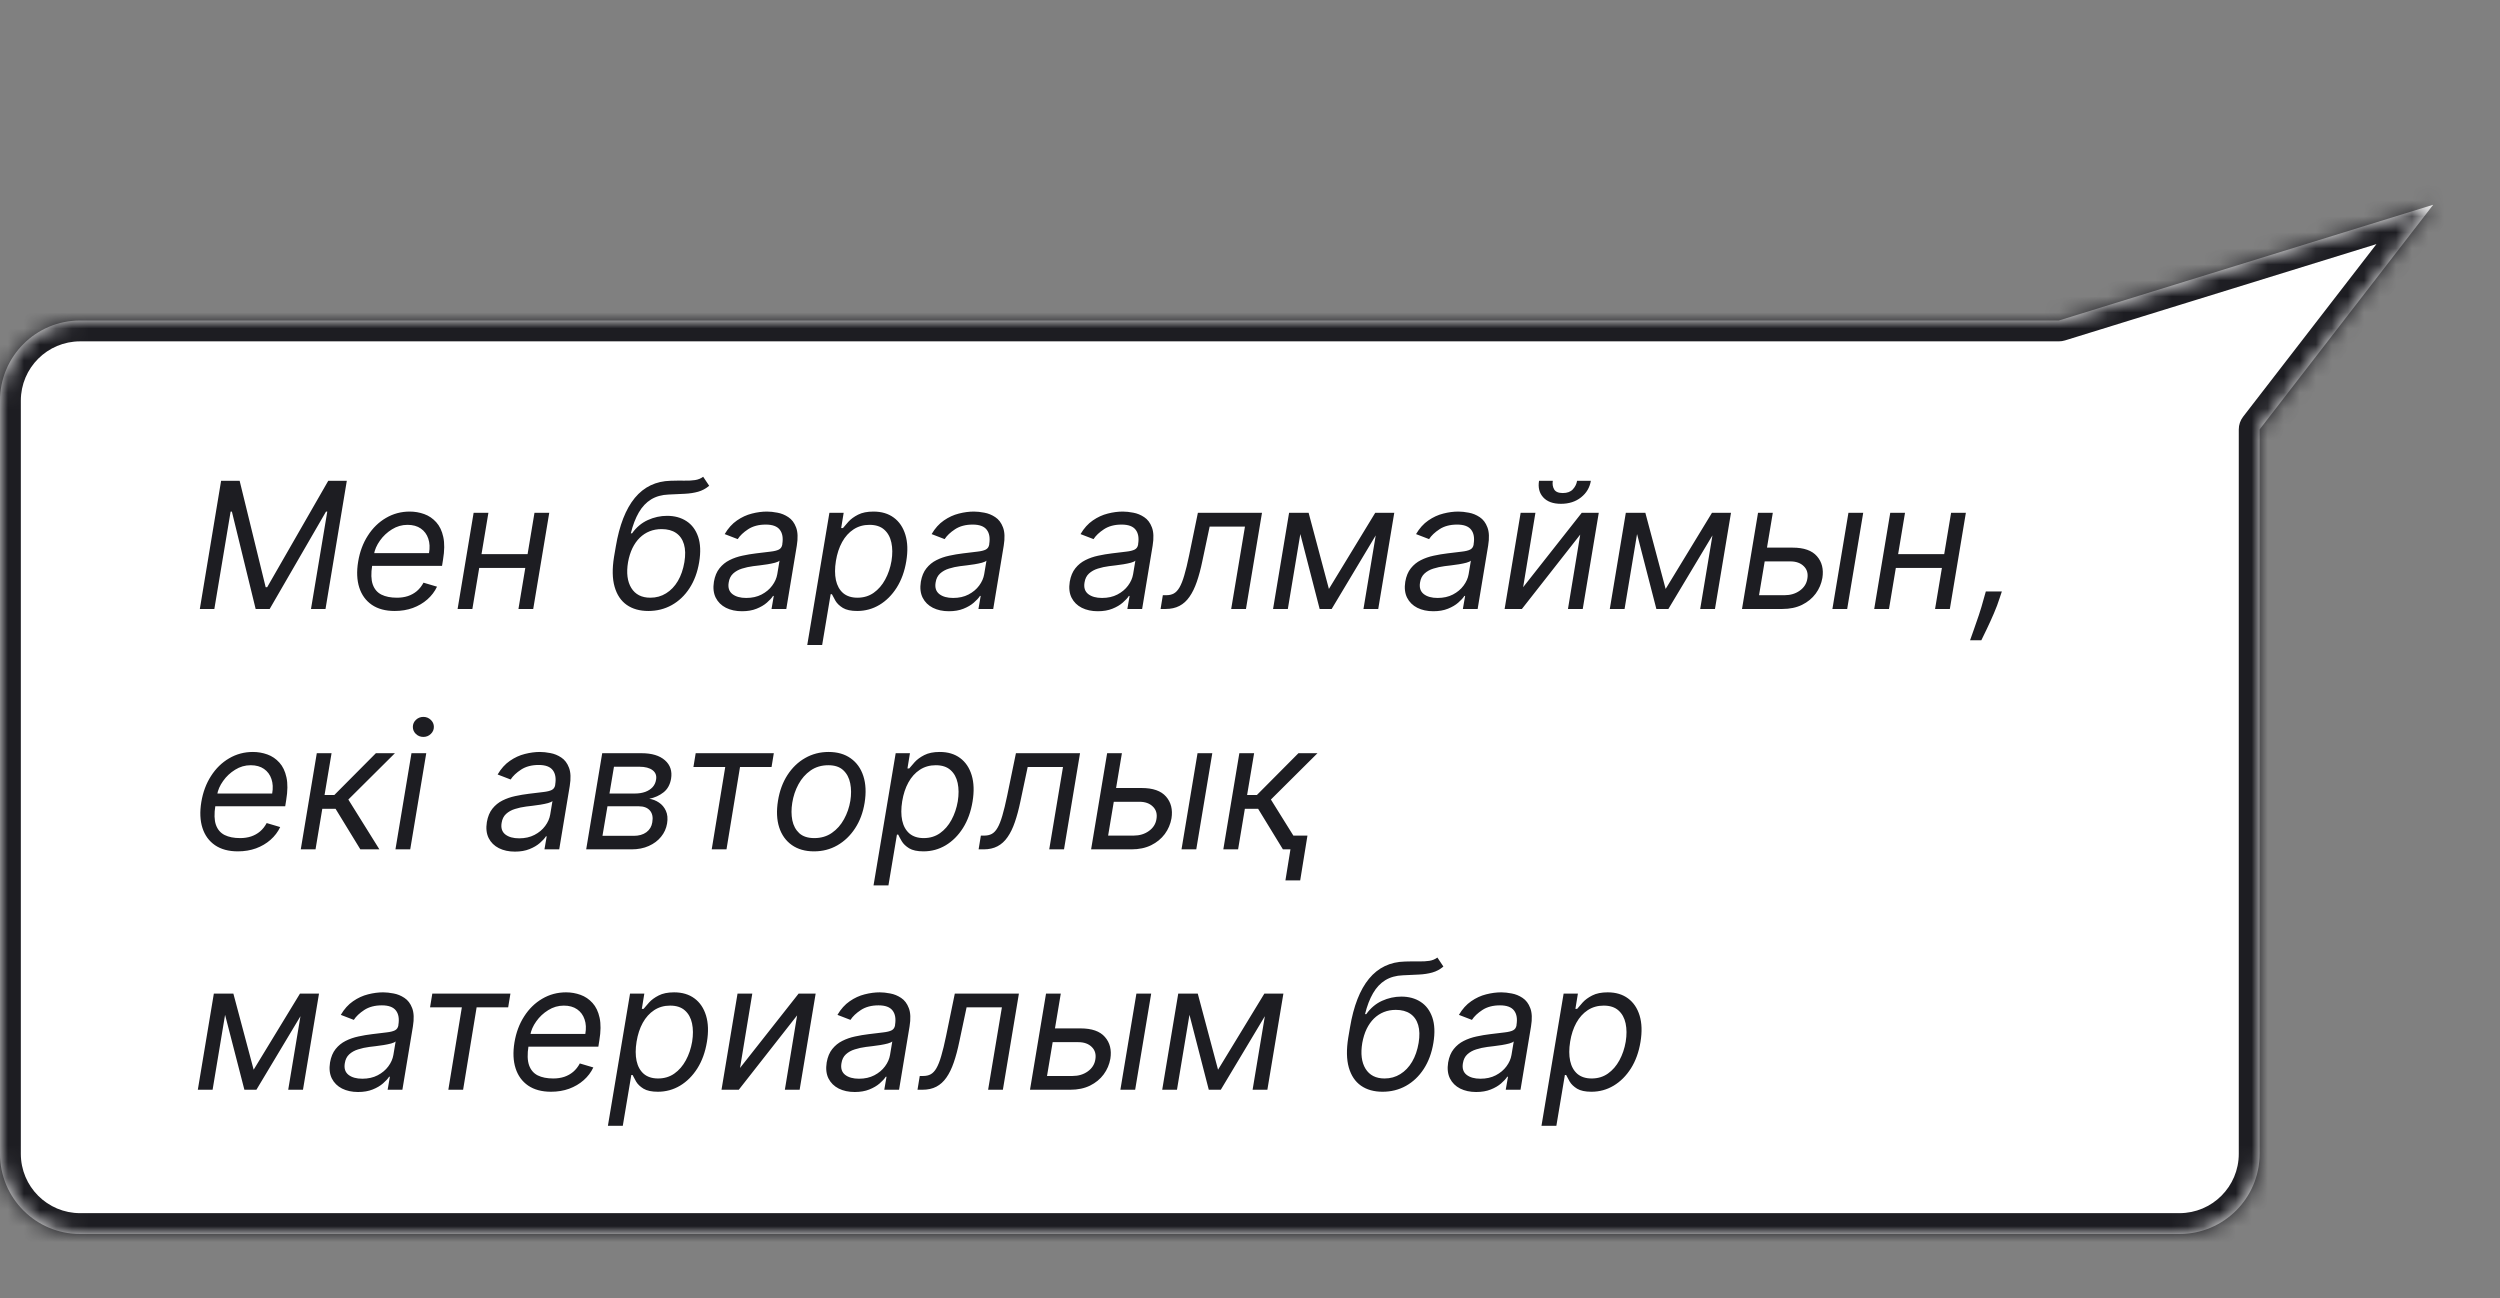
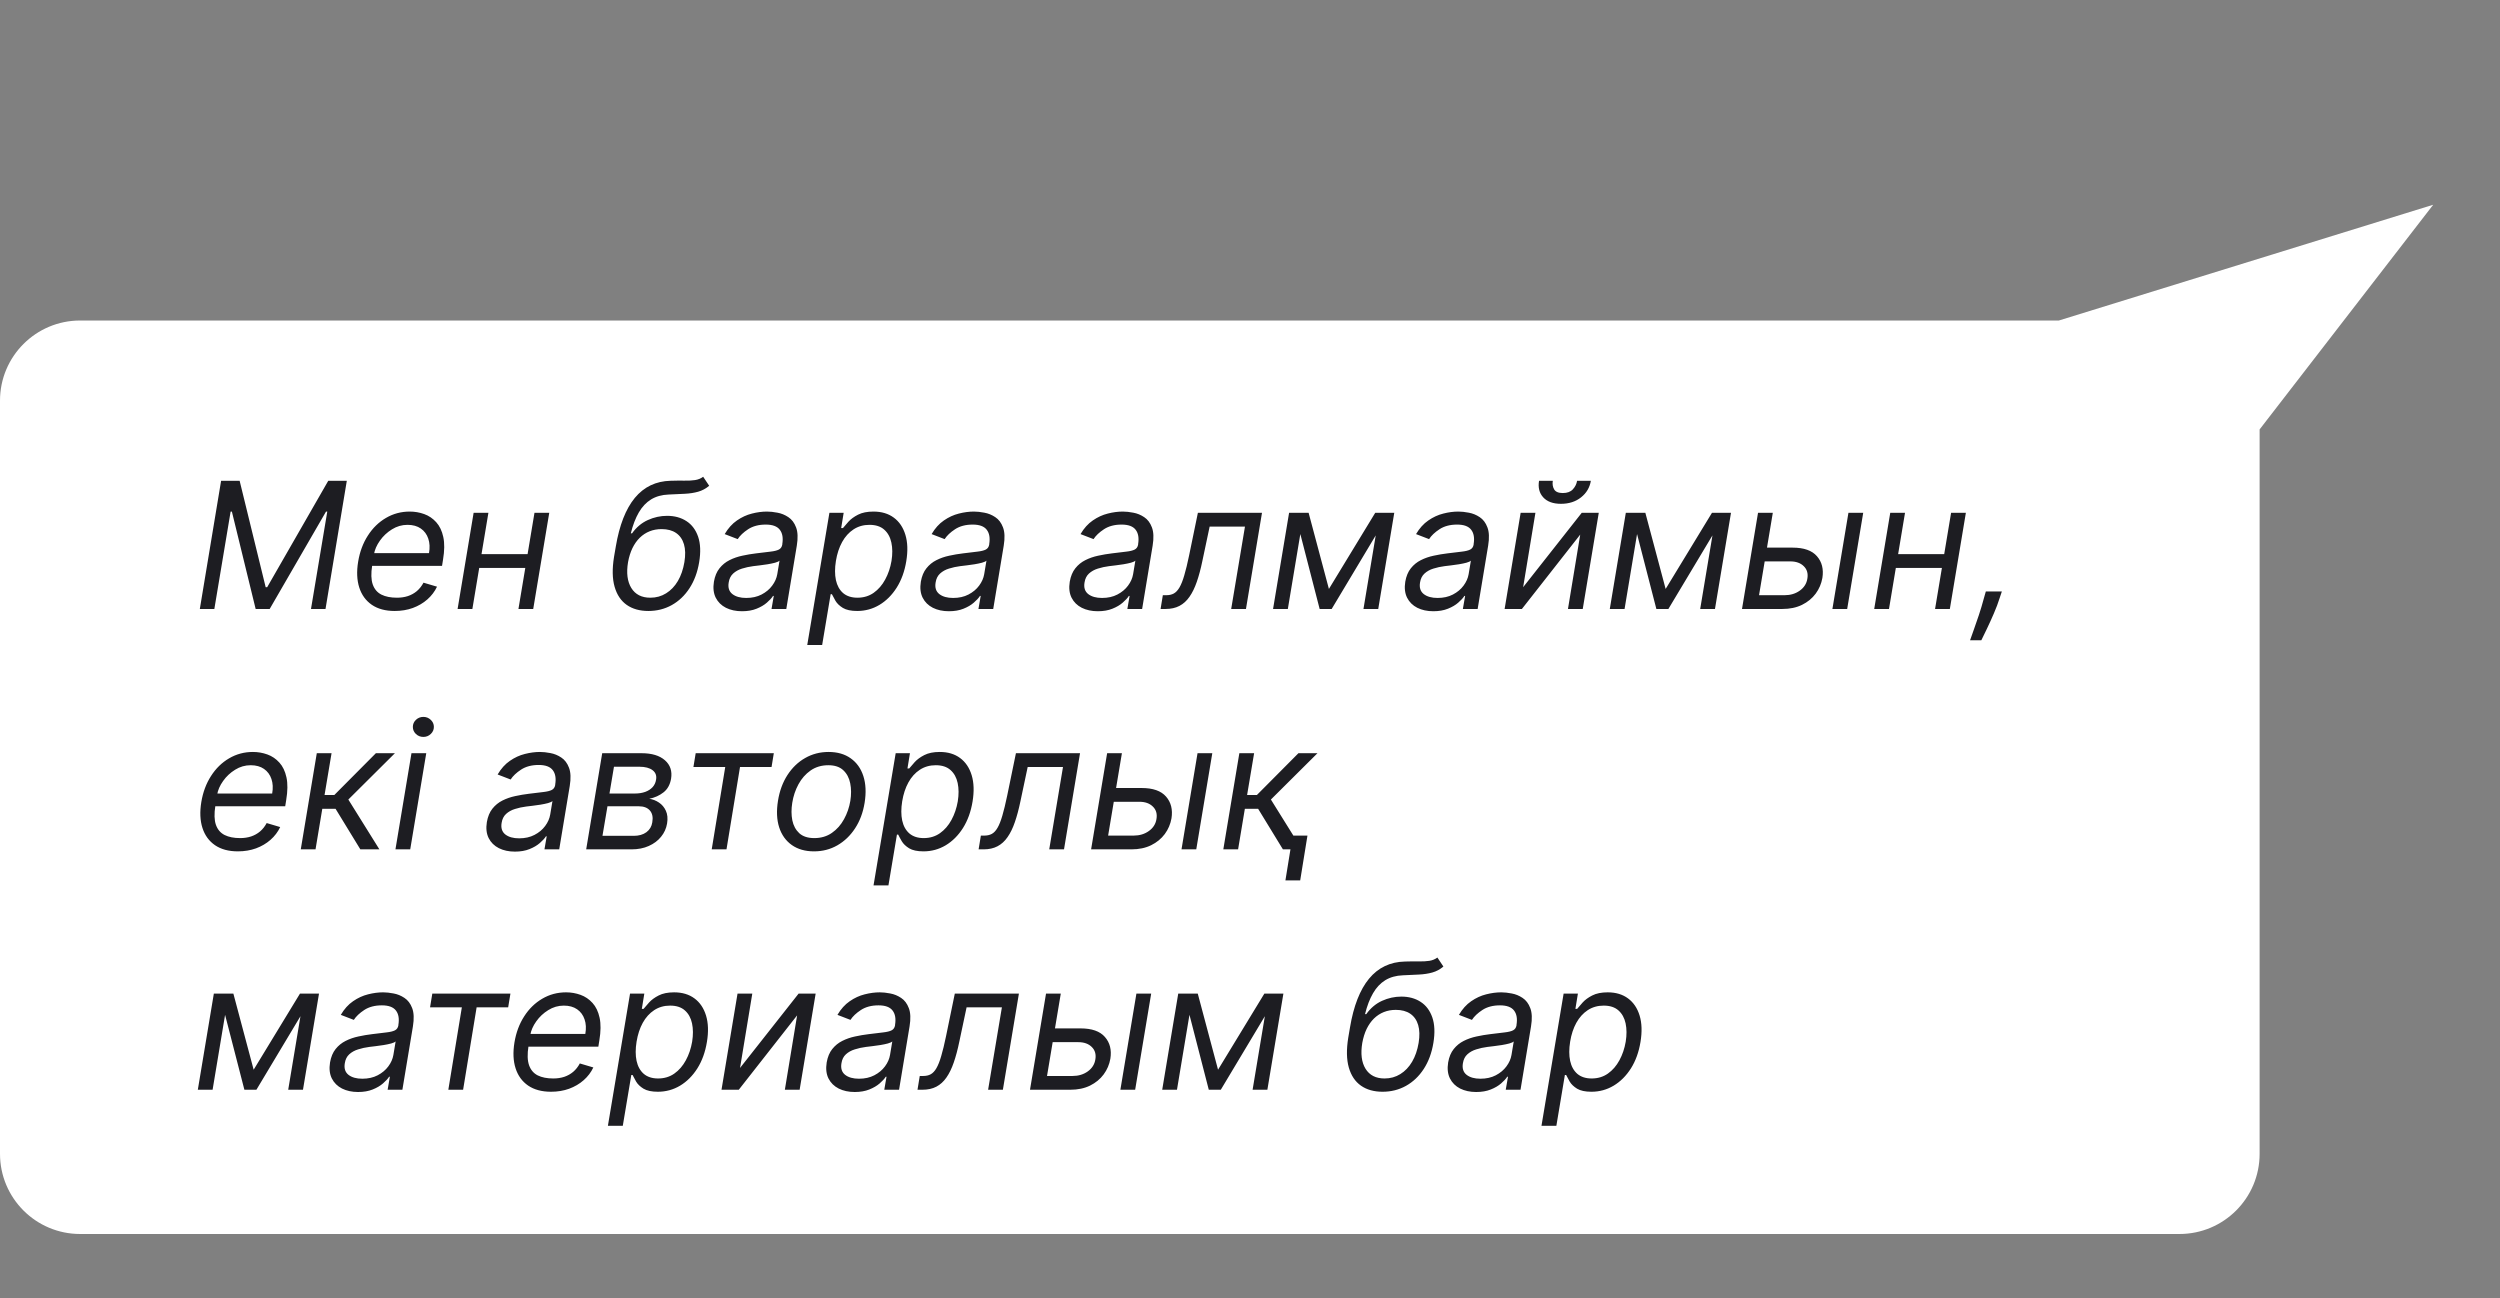
<svg xmlns="http://www.w3.org/2000/svg" width="156" height="81" viewBox="0 0 156 81" fill="none">
  <rect x="0" y="0" width="156" height="81" fill="#808080" stroke="none" />
  <mask id="path-1-inside-1_1895_9410" fill="white">
-     <path d="M141 26.796V71.999C141 74.761 138.761 77.001 136 77.001H5C2.239 77.001 0 74.761 0 71.999V25C0 22.239 2.239 20 5 20H128.473L151.832 12.776L141 26.796Z" />
-   </mask>
+     </mask>
  <path d="M141 26.796V71.999C141 74.761 138.761 77.001 136 77.001H5C2.239 77.001 0 74.761 0 71.999V25C0 22.239 2.239 20 5 20H128.473L151.832 12.776L141 26.796Z" fill="white" />
  <path d="M141 26.796L139.971 26.002C139.795 26.229 139.7 26.509 139.7 26.796H141ZM136 77.001L136 78.3H136L136 77.001ZM5 77.001L5 78.3H5V77.001ZM5 20L5 18.701H5L5 20ZM128.473 20V21.3C128.603 21.3 128.732 21.281 128.857 21.242L128.473 20ZM151.832 12.776L152.861 13.571C153.207 13.122 153.223 12.501 152.9 12.035C152.577 11.569 151.989 11.366 151.448 11.534L151.832 12.776ZM141 26.796H139.7V71.999H141H142.3V26.796H141ZM141 71.999H139.7C139.7 74.043 138.043 75.701 136 75.701L136 77.001L136 78.3C139.48 78.3 142.3 75.479 142.3 71.999H141ZM136 77.001V75.701H5V77.001V78.3H136V77.001ZM5 77.001L5 75.701C2.957 75.701 1.3 74.043 1.3 71.999H0H-1.3C-1.3 75.479 1.52 78.3 5 78.3L5 77.001ZM0 71.999H1.3V25H0H-1.3V71.999H0ZM0 25H1.3C1.3 22.957 2.957 21.3 5 21.3L5 20L5 18.701C1.521 18.701 -1.3 21.521 -1.3 25H0ZM5 20V21.3H128.473V20V18.701H5V20ZM128.473 20L128.857 21.242L152.216 14.018L151.832 12.776L151.448 11.534L128.089 18.759L128.473 20ZM151.832 12.776L150.803 11.981L139.971 26.002L141 26.796L142.029 27.591L152.861 13.571L151.832 12.776Z" fill="#1D1D22" mask="url(#path-1-inside-1_1895_9410)" />
  <path d="M13.797 30H14.953L16.578 36.641H16.672L20.484 30H21.641L20.312 38H19.406L20.422 31.922H20.344L16.828 38H15.953L14.469 31.922H14.391L13.375 38H12.469L13.797 30ZM24.63 38.125C24.054 38.125 23.579 37.997 23.204 37.742C22.829 37.484 22.567 37.125 22.419 36.664C22.27 36.2 22.247 35.661 22.349 35.047C22.45 34.432 22.652 33.891 22.954 33.422C23.256 32.95 23.633 32.583 24.083 32.32C24.534 32.055 25.028 31.922 25.567 31.922C25.88 31.922 26.181 31.974 26.47 32.078C26.759 32.182 27.009 32.352 27.22 32.586C27.431 32.818 27.578 33.125 27.661 33.508C27.744 33.891 27.739 34.362 27.645 34.922L27.583 35.312H22.958L23.083 34.516H26.77C26.83 34.177 26.815 33.875 26.724 33.609C26.635 33.344 26.48 33.134 26.259 32.98C26.04 32.827 25.763 32.75 25.427 32.75C25.08 32.75 24.758 32.844 24.458 33.031C24.159 33.216 23.909 33.45 23.708 33.734C23.508 34.016 23.383 34.302 23.333 34.594L23.224 35.281C23.145 35.779 23.157 36.175 23.259 36.469C23.363 36.763 23.544 36.975 23.802 37.105C24.06 37.233 24.383 37.297 24.77 37.297C25.018 37.297 25.246 37.263 25.454 37.195C25.662 37.125 25.849 37.021 26.013 36.883C26.177 36.742 26.315 36.568 26.427 36.359L27.27 36.609C27.127 36.911 26.925 37.177 26.665 37.406C26.407 37.633 26.105 37.81 25.759 37.938C25.415 38.062 25.039 38.125 24.63 38.125ZM33.132 34.578L32.991 35.438H29.679L29.819 34.578H33.132ZM30.476 32L29.476 38H28.554L29.554 32H30.476ZM34.273 32L33.273 38H32.351L33.351 32H34.273ZM43.878 29.75L44.253 30.312C44.045 30.49 43.814 30.613 43.562 30.684C43.312 30.754 43.034 30.797 42.73 30.812C42.427 30.828 42.092 30.844 41.722 30.859C41.3 30.875 40.935 30.977 40.628 31.164C40.323 31.352 40.068 31.622 39.862 31.977C39.657 32.331 39.49 32.766 39.362 33.281H39.44C39.706 32.906 40.033 32.63 40.421 32.453C40.809 32.276 41.211 32.188 41.628 32.188C42.094 32.188 42.495 32.297 42.831 32.516C43.17 32.734 43.413 33.059 43.562 33.488C43.71 33.918 43.732 34.448 43.628 35.078C43.524 35.706 43.323 36.247 43.026 36.703C42.73 37.159 42.36 37.51 41.917 37.758C41.477 38.003 40.99 38.125 40.456 38.125C39.92 38.125 39.47 37.999 39.108 37.746C38.746 37.491 38.494 37.113 38.351 36.613C38.207 36.111 38.196 35.49 38.315 34.75L38.425 34.109C38.649 32.773 39.045 31.76 39.612 31.07C40.183 30.38 40.927 30.023 41.847 30C42.17 29.99 42.456 29.987 42.706 29.992C42.959 29.997 43.18 29.986 43.37 29.957C43.563 29.928 43.732 29.859 43.878 29.75ZM40.581 37.297C40.946 37.297 41.274 37.206 41.565 37.023C41.86 36.841 42.105 36.585 42.3 36.254C42.495 35.921 42.63 35.529 42.706 35.078C42.779 34.641 42.77 34.268 42.679 33.961C42.588 33.654 42.423 33.419 42.187 33.258C41.95 33.096 41.649 33.016 41.284 33.016C41.016 33.016 40.767 33.061 40.538 33.152C40.309 33.243 40.103 33.378 39.921 33.555C39.741 33.732 39.589 33.948 39.464 34.203C39.342 34.458 39.25 34.75 39.19 35.078C39.078 35.75 39.146 36.288 39.394 36.691C39.644 37.095 40.039 37.297 40.581 37.297ZM46.299 38.141C45.919 38.141 45.585 38.069 45.299 37.926C45.012 37.78 44.8 37.57 44.662 37.297C44.524 37.021 44.486 36.688 44.549 36.297C44.609 35.953 44.725 35.675 44.897 35.461C45.068 35.245 45.277 35.075 45.522 34.953C45.769 34.828 46.035 34.736 46.318 34.676C46.605 34.613 46.89 34.565 47.174 34.531C47.544 34.484 47.844 34.448 48.076 34.422C48.308 34.396 48.482 34.353 48.6 34.293C48.717 34.233 48.788 34.13 48.815 33.984V33.953C48.877 33.57 48.826 33.272 48.662 33.059C48.498 32.842 48.205 32.734 47.783 32.734C47.346 32.734 46.98 32.831 46.685 33.023C46.391 33.216 46.174 33.422 46.033 33.641L45.221 33.328C45.434 32.964 45.69 32.68 45.986 32.477C46.283 32.271 46.594 32.128 46.92 32.047C47.245 31.963 47.559 31.922 47.861 31.922C48.054 31.922 48.272 31.945 48.514 31.992C48.756 32.036 48.982 32.129 49.193 32.27C49.407 32.41 49.567 32.622 49.674 32.906C49.783 33.19 49.799 33.57 49.721 34.047L49.065 38H48.143L48.283 37.188H48.236C48.153 37.318 48.025 37.457 47.853 37.605C47.684 37.754 47.469 37.88 47.209 37.984C46.951 38.089 46.648 38.141 46.299 38.141ZM46.565 37.312C46.929 37.312 47.248 37.241 47.522 37.098C47.797 36.954 48.019 36.77 48.185 36.543C48.355 36.316 48.46 36.078 48.502 35.828L48.643 34.984C48.596 35.031 48.503 35.074 48.365 35.113C48.227 35.15 48.071 35.182 47.897 35.211C47.725 35.237 47.557 35.26 47.393 35.281C47.231 35.3 47.101 35.315 47.002 35.328C46.757 35.359 46.524 35.41 46.303 35.48C46.084 35.548 45.899 35.651 45.748 35.789C45.6 35.925 45.507 36.109 45.471 36.344C45.416 36.664 45.493 36.906 45.701 37.07C45.91 37.232 46.197 37.312 46.565 37.312ZM50.372 40.25L51.755 32H52.645L52.489 32.953H52.599C52.682 32.849 52.797 32.716 52.942 32.555C53.091 32.391 53.29 32.245 53.54 32.117C53.793 31.987 54.114 31.922 54.505 31.922C55.01 31.922 55.433 32.048 55.774 32.301C56.116 32.553 56.356 32.911 56.497 33.375C56.638 33.839 56.656 34.385 56.552 35.016C56.448 35.651 56.248 36.202 55.954 36.668C55.66 37.132 55.3 37.491 54.876 37.746C54.452 37.999 53.989 38.125 53.489 38.125C53.104 38.125 52.806 38.061 52.595 37.934C52.384 37.803 52.23 37.656 52.134 37.492C52.037 37.325 51.963 37.188 51.911 37.078H51.833L51.302 40.25H50.372ZM52.161 35C52.088 35.453 52.088 35.853 52.161 36.199C52.237 36.543 52.386 36.812 52.61 37.008C52.837 37.2 53.135 37.297 53.505 37.297C53.89 37.297 54.227 37.195 54.517 36.992C54.808 36.786 55.048 36.51 55.235 36.164C55.425 35.815 55.557 35.427 55.63 35C55.698 34.578 55.695 34.198 55.622 33.859C55.549 33.518 55.401 33.249 55.177 33.051C54.953 32.85 54.645 32.75 54.255 32.75C53.88 32.75 53.548 32.845 53.259 33.035C52.972 33.223 52.735 33.486 52.548 33.824C52.363 34.16 52.234 34.552 52.161 35ZM59.211 38.141C58.831 38.141 58.497 38.069 58.211 37.926C57.925 37.78 57.712 37.57 57.574 37.297C57.436 37.021 57.398 36.688 57.461 36.297C57.521 35.953 57.637 35.675 57.809 35.461C57.98 35.245 58.189 35.075 58.434 34.953C58.681 34.828 58.947 34.736 59.23 34.676C59.517 34.613 59.802 34.565 60.086 34.531C60.456 34.484 60.757 34.448 60.988 34.422C61.22 34.396 61.395 34.353 61.512 34.293C61.629 34.233 61.7 34.13 61.727 33.984V33.953C61.789 33.57 61.738 33.272 61.574 33.059C61.41 32.842 61.117 32.734 60.695 32.734C60.258 32.734 59.892 32.831 59.598 33.023C59.303 33.216 59.086 33.422 58.945 33.641L58.133 33.328C58.346 32.964 58.602 32.68 58.898 32.477C59.195 32.271 59.507 32.128 59.832 32.047C60.158 31.963 60.471 31.922 60.773 31.922C60.966 31.922 61.184 31.945 61.426 31.992C61.668 32.036 61.895 32.129 62.105 32.27C62.319 32.41 62.479 32.622 62.586 32.906C62.695 33.19 62.711 33.57 62.633 34.047L61.977 38H61.055L61.195 37.188H61.148C61.065 37.318 60.938 37.457 60.766 37.605C60.596 37.754 60.382 37.88 60.121 37.984C59.863 38.089 59.56 38.141 59.211 38.141ZM59.477 37.312C59.841 37.312 60.16 37.241 60.434 37.098C60.71 36.954 60.931 36.77 61.098 36.543C61.267 36.316 61.372 36.078 61.414 35.828L61.555 34.984C61.508 35.031 61.415 35.074 61.277 35.113C61.139 35.15 60.983 35.182 60.809 35.211C60.637 35.237 60.469 35.26 60.305 35.281C60.143 35.3 60.013 35.315 59.914 35.328C59.669 35.359 59.436 35.41 59.215 35.48C58.996 35.548 58.811 35.651 58.66 35.789C58.512 35.925 58.419 36.109 58.383 36.344C58.328 36.664 58.405 36.906 58.613 37.07C58.822 37.232 59.109 37.312 59.477 37.312ZM68.503 38.141C68.123 38.141 67.789 38.069 67.503 37.926C67.216 37.78 67.004 37.57 66.866 37.297C66.728 37.021 66.69 36.688 66.753 36.297C66.813 35.953 66.929 35.675 67.101 35.461C67.272 35.245 67.481 35.075 67.726 34.953C67.973 34.828 68.239 34.736 68.522 34.676C68.809 34.613 69.094 34.565 69.378 34.531C69.748 34.484 70.049 34.448 70.28 34.422C70.512 34.396 70.686 34.353 70.804 34.293C70.921 34.233 70.993 34.13 71.019 33.984V33.953C71.081 33.57 71.03 33.272 70.866 33.059C70.702 32.842 70.409 32.734 69.987 32.734C69.55 32.734 69.184 32.831 68.89 33.023C68.595 33.216 68.378 33.422 68.237 33.641L67.425 33.328C67.638 32.964 67.894 32.68 68.19 32.477C68.487 32.271 68.799 32.128 69.124 32.047C69.45 31.963 69.763 31.922 70.065 31.922C70.258 31.922 70.476 31.945 70.718 31.992C70.96 32.036 71.186 32.129 71.397 32.27C71.611 32.41 71.771 32.622 71.878 32.906C71.987 33.19 72.003 33.57 71.925 34.047L71.269 38H70.347L70.487 37.188H70.44C70.357 37.318 70.23 37.457 70.058 37.605C69.888 37.754 69.674 37.88 69.413 37.984C69.155 38.089 68.852 38.141 68.503 38.141ZM68.769 37.312C69.133 37.312 69.452 37.241 69.726 37.098C70.002 36.954 70.223 36.77 70.39 36.543C70.559 36.316 70.664 36.078 70.706 35.828L70.847 34.984C70.8 35.031 70.707 35.074 70.569 35.113C70.431 35.15 70.275 35.182 70.101 35.211C69.929 35.237 69.761 35.26 69.597 35.281C69.435 35.3 69.305 35.315 69.206 35.328C68.961 35.359 68.728 35.41 68.507 35.48C68.288 35.548 68.103 35.651 67.952 35.789C67.804 35.925 67.711 36.109 67.675 36.344C67.62 36.664 67.697 36.906 67.905 37.07C68.114 37.232 68.401 37.312 68.769 37.312ZM72.42 38L72.561 37.141H72.779C72.959 37.141 73.114 37.105 73.244 37.035C73.377 36.962 73.495 36.836 73.6 36.656C73.706 36.474 73.807 36.221 73.9 35.898C73.997 35.573 74.097 35.159 74.201 34.656L74.748 32H78.748L77.748 38H76.826L77.686 32.859H75.482L75.029 35C74.928 35.492 74.812 35.926 74.682 36.301C74.554 36.673 74.402 36.986 74.225 37.238C74.05 37.491 73.841 37.681 73.596 37.809C73.353 37.936 73.066 38 72.732 38H72.42ZM82.924 36.75L85.814 32H86.689L83.096 38H82.346L80.799 32H81.658L82.924 36.75ZM81.361 32L80.361 38H79.439L80.439 32H81.361ZM85.08 38L86.08 32H87.002L86.002 38H85.08ZM89.439 38.141C89.059 38.141 88.726 38.069 88.439 37.926C88.153 37.78 87.941 37.57 87.803 37.297C87.665 37.021 87.627 36.688 87.689 36.297C87.749 35.953 87.865 35.675 88.037 35.461C88.209 35.245 88.417 35.075 88.662 34.953C88.909 34.828 89.175 34.736 89.459 34.676C89.745 34.613 90.031 34.565 90.314 34.531C90.684 34.484 90.985 34.448 91.217 34.422C91.449 34.396 91.623 34.353 91.74 34.293C91.857 34.233 91.929 34.13 91.955 33.984V33.953C92.018 33.57 91.967 33.272 91.803 33.059C91.639 32.842 91.346 32.734 90.924 32.734C90.486 32.734 90.12 32.831 89.826 33.023C89.532 33.216 89.314 33.422 89.174 33.641L88.361 33.328C88.575 32.964 88.83 32.68 89.127 32.477C89.424 32.271 89.735 32.128 90.061 32.047C90.386 31.963 90.7 31.922 91.002 31.922C91.195 31.922 91.412 31.945 91.654 31.992C91.897 32.036 92.123 32.129 92.334 32.27C92.547 32.41 92.708 32.622 92.814 32.906C92.924 33.19 92.939 33.57 92.861 34.047L92.205 38H91.283L91.424 37.188H91.377C91.294 37.318 91.166 37.457 90.994 37.605C90.825 37.754 90.61 37.88 90.35 37.984C90.092 38.089 89.788 38.141 89.439 38.141ZM89.705 37.312C90.07 37.312 90.389 37.241 90.662 37.098C90.938 36.954 91.159 36.77 91.326 36.543C91.495 36.316 91.601 36.078 91.643 35.828L91.783 34.984C91.736 35.031 91.644 35.074 91.506 35.113C91.368 35.15 91.212 35.182 91.037 35.211C90.865 35.237 90.697 35.26 90.533 35.281C90.372 35.3 90.242 35.315 90.143 35.328C89.898 35.359 89.665 35.41 89.443 35.48C89.225 35.548 89.04 35.651 88.889 35.789C88.74 35.925 88.648 36.109 88.611 36.344C88.557 36.664 88.633 36.906 88.842 37.07C89.05 37.232 89.338 37.312 89.705 37.312ZM95.044 36.641L98.7 32H99.763L98.763 38H97.841L98.606 33.359L94.966 38H93.888L94.888 32H95.81L95.044 36.641ZM98.411 30H99.27C99.2 30.422 98.996 30.767 98.657 31.035C98.321 31.303 97.903 31.438 97.403 31.438C96.911 31.438 96.543 31.303 96.298 31.035C96.053 30.767 95.966 30.422 96.036 30H96.895C96.862 30.203 96.889 30.381 96.978 30.535C97.066 30.689 97.247 30.766 97.52 30.766C97.794 30.766 98.002 30.689 98.145 30.535C98.289 30.381 98.377 30.203 98.411 30ZM103.936 36.75L106.826 32H107.701L104.107 38H103.357L101.811 32H102.67L103.936 36.75ZM102.373 32L101.373 38H100.451L101.451 32H102.373ZM106.092 38L107.092 32H108.014L107.014 38H106.092ZM110.139 34.172H111.857C112.561 34.172 113.067 34.35 113.377 34.707C113.689 35.064 113.803 35.516 113.717 36.062C113.654 36.422 113.515 36.749 113.299 37.043C113.083 37.335 112.799 37.568 112.447 37.742C112.096 37.914 111.686 38 111.217 38H108.701L109.701 32H110.623L109.764 37.141H111.357C111.725 37.141 112.041 37.046 112.307 36.855C112.575 36.663 112.732 36.414 112.779 36.109C112.834 35.789 112.76 35.53 112.557 35.332C112.356 35.132 112.076 35.031 111.717 35.031H109.998L110.139 34.172ZM114.342 38L115.342 32H116.264L115.264 38H114.342ZM121.529 34.578L121.389 35.438H118.076L118.217 34.578H121.529ZM118.873 32L117.873 38H116.951L117.951 32H118.873ZM122.67 32L121.67 38H120.748L121.748 32H122.67ZM124.916 36.906L124.775 37.328C124.682 37.625 124.562 37.943 124.416 38.281C124.27 38.62 124.126 38.939 123.982 39.238C123.839 39.538 123.723 39.776 123.635 39.953H122.932C122.989 39.786 123.067 39.566 123.166 39.293C123.265 39.02 123.37 38.715 123.482 38.379C123.594 38.043 123.697 37.698 123.791 37.344L123.916 36.906H124.916ZM14.844 53.125C14.268 53.125 13.793 52.997 13.418 52.742C13.043 52.484 12.781 52.125 12.633 51.664C12.484 51.2 12.461 50.661 12.562 50.047C12.664 49.432 12.866 48.891 13.168 48.422C13.47 47.95 13.846 47.583 14.297 47.32C14.747 47.055 15.242 46.922 15.781 46.922C16.094 46.922 16.395 46.974 16.684 47.078C16.973 47.182 17.223 47.352 17.434 47.586C17.645 47.818 17.792 48.125 17.875 48.508C17.958 48.891 17.953 49.362 17.859 49.922L17.797 50.312H13.172L13.297 49.516H16.984C17.044 49.177 17.029 48.875 16.938 48.609C16.849 48.344 16.694 48.134 16.473 47.98C16.254 47.827 15.977 47.75 15.641 47.75C15.294 47.75 14.971 47.844 14.672 48.031C14.372 48.216 14.122 48.45 13.922 48.734C13.721 49.016 13.596 49.302 13.547 49.594L13.438 50.281C13.359 50.779 13.371 51.175 13.473 51.469C13.577 51.763 13.758 51.975 14.016 52.105C14.273 52.233 14.596 52.297 14.984 52.297C15.232 52.297 15.46 52.263 15.668 52.195C15.876 52.125 16.062 52.021 16.227 51.883C16.391 51.742 16.529 51.568 16.641 51.359L17.484 51.609C17.341 51.911 17.139 52.177 16.879 52.406C16.621 52.633 16.319 52.81 15.973 52.938C15.629 53.062 15.253 53.125 14.844 53.125ZM18.768 53L19.768 47H20.689L20.252 49.609H20.861L23.455 47H24.643L21.736 49.891L23.674 53H22.486L20.939 50.469H20.111L19.689 53H18.768ZM24.676 53L25.676 47H26.598L25.598 53H24.676ZM26.418 45.984C26.238 45.984 26.083 45.923 25.953 45.801C25.826 45.678 25.762 45.531 25.762 45.359C25.762 45.188 25.826 45.04 25.953 44.918C26.083 44.796 26.238 44.734 26.418 44.734C26.598 44.734 26.751 44.796 26.879 44.918C27.009 45.04 27.074 45.188 27.074 45.359C27.074 45.531 27.009 45.678 26.879 45.801C26.751 45.923 26.598 45.984 26.418 45.984ZM32.13 53.141C31.75 53.141 31.416 53.069 31.13 52.926C30.843 52.78 30.631 52.57 30.493 52.297C30.355 52.021 30.317 51.688 30.38 51.297C30.44 50.953 30.556 50.675 30.727 50.461C30.899 50.245 31.108 50.075 31.352 49.953C31.6 49.828 31.866 49.736 32.149 49.676C32.436 49.613 32.721 49.565 33.005 49.531C33.375 49.484 33.675 49.448 33.907 49.422C34.139 49.396 34.313 49.353 34.431 49.293C34.548 49.233 34.62 49.13 34.645 48.984V48.953C34.708 48.57 34.657 48.272 34.493 48.059C34.329 47.842 34.036 47.734 33.614 47.734C33.177 47.734 32.811 47.831 32.517 48.023C32.222 48.216 32.005 48.422 31.864 48.641L31.052 48.328C31.265 47.964 31.52 47.68 31.817 47.477C32.114 47.271 32.425 47.128 32.751 47.047C33.077 46.964 33.39 46.922 33.692 46.922C33.885 46.922 34.102 46.945 34.345 46.992C34.587 47.036 34.813 47.129 35.024 47.27C35.238 47.41 35.398 47.622 35.505 47.906C35.614 48.19 35.63 48.57 35.552 49.047L34.895 53H33.974L34.114 52.188H34.067C33.984 52.318 33.856 52.457 33.685 52.605C33.515 52.754 33.3 52.88 33.04 52.984C32.782 53.089 32.479 53.141 32.13 53.141ZM32.395 52.312C32.76 52.312 33.079 52.241 33.352 52.098C33.629 51.954 33.85 51.77 34.017 51.543C34.186 51.316 34.291 51.078 34.333 50.828L34.474 49.984C34.427 50.031 34.334 50.074 34.196 50.113C34.058 50.15 33.902 50.182 33.727 50.211C33.556 50.237 33.388 50.26 33.224 50.281C33.062 50.3 32.932 50.315 32.833 50.328C32.588 50.359 32.355 50.41 32.134 50.48C31.915 50.548 31.73 50.651 31.579 50.789C31.431 50.925 31.338 51.109 31.302 51.344C31.247 51.664 31.324 51.906 31.532 52.07C31.741 52.232 32.028 52.312 32.395 52.312ZM36.578 53L37.578 47H40.031C40.672 47 41.159 47.147 41.492 47.441C41.825 47.733 41.953 48.117 41.875 48.594C41.812 48.961 41.656 49.243 41.406 49.441C41.156 49.639 40.859 49.773 40.516 49.844C40.729 49.875 40.93 49.953 41.117 50.078C41.307 50.203 41.452 50.375 41.551 50.594C41.652 50.812 41.677 51.078 41.625 51.391C41.573 51.698 41.448 51.973 41.25 52.215C41.055 52.457 40.8 52.648 40.484 52.789C40.172 52.93 39.812 53 39.406 53H36.578ZM37.594 52.156H39.547C39.867 52.156 40.13 52.081 40.336 51.93C40.542 51.776 40.664 51.57 40.703 51.312C40.758 51 40.708 50.755 40.555 50.578C40.404 50.401 40.172 50.312 39.859 50.312H37.906L37.594 52.156ZM38.031 49.516H39.609C39.854 49.516 40.072 49.482 40.262 49.414C40.452 49.344 40.605 49.245 40.723 49.117C40.84 48.987 40.911 48.833 40.938 48.656C40.984 48.406 40.913 48.208 40.723 48.062C40.535 47.917 40.258 47.844 39.891 47.844H38.312L38.031 49.516ZM43.27 47.859L43.411 47H48.286L48.145 47.859H46.177L45.333 53H44.411L45.255 47.859H43.27ZM50.796 53.125C50.244 53.125 49.782 52.993 49.409 52.73C49.037 52.467 48.774 52.099 48.62 51.625C48.469 51.151 48.444 50.599 48.546 49.969C48.645 49.354 48.842 48.819 49.136 48.363C49.433 47.905 49.801 47.551 50.241 47.301C50.684 47.048 51.171 46.922 51.702 46.922C52.254 46.922 52.715 47.055 53.085 47.32C53.457 47.583 53.72 47.953 53.874 48.43C54.028 48.904 54.054 49.458 53.952 50.094C53.853 50.703 53.654 51.236 53.355 51.691C53.058 52.145 52.689 52.497 52.249 52.75C51.812 53 51.327 53.125 50.796 53.125ZM50.812 52.297C51.233 52.297 51.599 52.189 51.909 51.973C52.222 51.757 52.474 51.471 52.667 51.117C52.862 50.763 52.994 50.38 53.062 49.969C53.124 49.578 53.121 49.215 53.054 48.879C52.986 48.54 52.842 48.268 52.62 48.062C52.399 47.854 52.088 47.75 51.687 47.75C51.265 47.75 50.896 47.859 50.581 48.078C50.269 48.297 50.016 48.585 49.823 48.941C49.63 49.298 49.502 49.682 49.437 50.094C49.374 50.484 49.375 50.848 49.44 51.184C49.508 51.517 49.653 51.786 49.874 51.992C50.098 52.195 50.41 52.297 50.812 52.297ZM54.508 55.25L55.891 47H56.781L56.625 47.953H56.734C56.818 47.849 56.932 47.716 57.078 47.555C57.227 47.391 57.426 47.245 57.676 47.117C57.928 46.987 58.25 46.922 58.641 46.922C59.146 46.922 59.569 47.048 59.91 47.301C60.251 47.553 60.492 47.911 60.633 48.375C60.773 48.839 60.792 49.385 60.688 50.016C60.583 50.651 60.384 51.202 60.09 51.668C59.796 52.132 59.436 52.491 59.012 52.746C58.587 52.999 58.125 53.125 57.625 53.125C57.24 53.125 56.941 53.061 56.73 52.934C56.52 52.803 56.366 52.656 56.27 52.492C56.173 52.325 56.099 52.188 56.047 52.078H55.969L55.438 55.25H54.508ZM56.297 50C56.224 50.453 56.224 50.853 56.297 51.199C56.372 51.543 56.522 51.812 56.746 52.008C56.973 52.2 57.271 52.297 57.641 52.297C58.026 52.297 58.363 52.195 58.652 51.992C58.944 51.786 59.184 51.51 59.371 51.164C59.561 50.815 59.693 50.427 59.766 50C59.833 49.578 59.831 49.198 59.758 48.859C59.685 48.518 59.536 48.249 59.312 48.051C59.089 47.85 58.781 47.75 58.391 47.75C58.016 47.75 57.684 47.845 57.395 48.035C57.108 48.223 56.871 48.486 56.684 48.824C56.499 49.16 56.37 49.552 56.297 50ZM61.065 53L61.206 52.141H61.425C61.605 52.141 61.759 52.105 61.89 52.035C62.023 51.962 62.141 51.836 62.245 51.656C62.352 51.474 62.452 51.221 62.546 50.898C62.642 50.573 62.742 50.159 62.847 49.656L63.394 47H67.394L66.394 53H65.472L66.331 47.859H64.128L63.675 50C63.573 50.492 63.457 50.926 63.327 51.301C63.2 51.673 63.047 51.986 62.87 52.238C62.696 52.491 62.486 52.681 62.241 52.809C61.999 52.936 61.711 53 61.378 53H61.065ZM69.522 49.172H71.241C71.944 49.172 72.451 49.35 72.761 49.707C73.073 50.064 73.186 50.516 73.101 51.062C73.038 51.422 72.899 51.749 72.683 52.043C72.466 52.335 72.183 52.568 71.831 52.742C71.48 52.914 71.069 53 70.601 53H68.085L69.085 47H70.007L69.147 52.141H70.741C71.108 52.141 71.425 52.046 71.69 51.855C71.959 51.663 72.116 51.414 72.163 51.109C72.218 50.789 72.144 50.53 71.94 50.332C71.74 50.132 71.46 50.031 71.101 50.031H69.382L69.522 49.172ZM73.726 53L74.726 47H75.647L74.647 53H73.726ZM76.335 53L77.335 47H78.257L77.819 49.609H78.429L81.022 47H82.21L79.304 49.891L81.241 53H80.054L78.507 50.469H77.679L77.257 53H76.335ZM81.585 52.141L81.132 54.938H80.21L80.663 52.141H81.585ZM15.828 66.75L18.719 62H19.594L16 68H15.25L13.703 62H14.562L15.828 66.75ZM14.266 62L13.266 68H12.344L13.344 62H14.266ZM17.984 68L18.984 62H19.906L18.906 68H17.984ZM22.344 68.141C21.963 68.141 21.63 68.069 21.344 67.926C21.057 67.78 20.845 67.57 20.707 67.297C20.569 67.021 20.531 66.688 20.594 66.297C20.654 65.953 20.77 65.674 20.941 65.461C21.113 65.245 21.322 65.076 21.566 64.953C21.814 64.828 22.079 64.736 22.363 64.676C22.65 64.613 22.935 64.565 23.219 64.531C23.588 64.484 23.889 64.448 24.121 64.422C24.353 64.396 24.527 64.353 24.645 64.293C24.762 64.233 24.833 64.13 24.859 63.984V63.953C24.922 63.57 24.871 63.272 24.707 63.059C24.543 62.842 24.25 62.734 23.828 62.734C23.391 62.734 23.025 62.831 22.73 63.023C22.436 63.216 22.219 63.422 22.078 63.641L21.266 63.328C21.479 62.964 21.734 62.68 22.031 62.477C22.328 62.271 22.639 62.128 22.965 62.047C23.29 61.964 23.604 61.922 23.906 61.922C24.099 61.922 24.316 61.945 24.559 61.992C24.801 62.036 25.027 62.129 25.238 62.27C25.452 62.41 25.612 62.622 25.719 62.906C25.828 63.19 25.844 63.57 25.766 64.047L25.109 68H24.188L24.328 67.188H24.281C24.198 67.318 24.07 67.457 23.898 67.606C23.729 67.754 23.514 67.88 23.254 67.984C22.996 68.088 22.693 68.141 22.344 68.141ZM22.609 67.312C22.974 67.312 23.293 67.241 23.566 67.098C23.842 66.954 24.064 66.769 24.23 66.543C24.4 66.316 24.505 66.078 24.547 65.828L24.688 64.984C24.641 65.031 24.548 65.074 24.41 65.113C24.272 65.15 24.116 65.182 23.941 65.211C23.77 65.237 23.602 65.26 23.438 65.281C23.276 65.299 23.146 65.315 23.047 65.328C22.802 65.359 22.569 65.41 22.348 65.481C22.129 65.548 21.944 65.651 21.793 65.789C21.645 65.924 21.552 66.109 21.516 66.344C21.461 66.664 21.538 66.906 21.746 67.07C21.954 67.232 22.242 67.312 22.609 67.312ZM26.835 62.859L26.976 62H31.851L31.71 62.859H29.741L28.898 68H27.976L28.819 62.859H26.835ZM34.384 68.125C33.808 68.125 33.333 67.997 32.958 67.742C32.583 67.484 32.321 67.125 32.173 66.664C32.024 66.201 32.001 65.662 32.102 65.047C32.204 64.432 32.406 63.891 32.708 63.422C33.01 62.95 33.386 62.583 33.837 62.32C34.287 62.055 34.782 61.922 35.321 61.922C35.634 61.922 35.935 61.974 36.224 62.078C36.513 62.182 36.763 62.352 36.974 62.586C37.185 62.818 37.332 63.125 37.415 63.508C37.498 63.891 37.493 64.362 37.399 64.922L37.337 65.312H32.712L32.837 64.516H36.524C36.584 64.177 36.569 63.875 36.477 63.609C36.389 63.344 36.234 63.134 36.013 62.98C35.794 62.827 35.517 62.75 35.181 62.75C34.834 62.75 34.511 62.844 34.212 63.031C33.912 63.216 33.662 63.45 33.462 63.734C33.261 64.016 33.136 64.302 33.087 64.594L32.977 65.281C32.899 65.779 32.911 66.174 33.013 66.469C33.117 66.763 33.298 66.975 33.556 67.106C33.813 67.233 34.136 67.297 34.524 67.297C34.772 67.297 35 67.263 35.208 67.195C35.416 67.125 35.602 67.021 35.767 66.883C35.931 66.742 36.069 66.568 36.181 66.359L37.024 66.609C36.881 66.912 36.679 67.177 36.419 67.406C36.161 67.633 35.859 67.81 35.513 67.938C35.169 68.062 34.793 68.125 34.384 68.125ZM37.933 70.25L39.315 62H40.206L40.05 62.953H40.159C40.242 62.849 40.357 62.716 40.503 62.555C40.651 62.391 40.851 62.245 41.101 62.117C41.353 61.987 41.675 61.922 42.065 61.922C42.571 61.922 42.994 62.048 43.335 62.301C43.676 62.553 43.917 62.911 44.058 63.375C44.198 63.839 44.217 64.385 44.112 65.016C44.008 65.651 43.809 66.202 43.515 66.668C43.22 67.132 42.861 67.491 42.437 67.746C42.012 67.999 41.55 68.125 41.05 68.125C40.664 68.125 40.366 68.061 40.155 67.934C39.944 67.803 39.791 67.656 39.694 67.492C39.598 67.326 39.524 67.188 39.472 67.078H39.394L38.862 70.25H37.933ZM39.722 65C39.649 65.453 39.649 65.853 39.722 66.199C39.797 66.543 39.947 66.812 40.171 67.008C40.398 67.201 40.696 67.297 41.065 67.297C41.451 67.297 41.788 67.195 42.077 66.992C42.369 66.787 42.608 66.51 42.796 66.164C42.986 65.815 43.117 65.427 43.19 65C43.258 64.578 43.255 64.198 43.183 63.859C43.11 63.518 42.961 63.249 42.737 63.051C42.513 62.85 42.206 62.75 41.815 62.75C41.44 62.75 41.108 62.845 40.819 63.035C40.533 63.223 40.296 63.486 40.108 63.824C39.923 64.16 39.795 64.552 39.722 65ZM46.178 66.641L49.834 62H50.897L49.897 68H48.975L49.74 63.359L46.1 68H45.022L46.022 62H46.943L46.178 66.641ZM53.335 68.141C52.955 68.141 52.621 68.069 52.335 67.926C52.048 67.78 51.836 67.57 51.698 67.297C51.56 67.021 51.523 66.688 51.585 66.297C51.645 65.953 51.761 65.674 51.933 65.461C52.105 65.245 52.313 65.076 52.558 64.953C52.805 64.828 53.071 64.736 53.355 64.676C53.641 64.613 53.926 64.565 54.21 64.531C54.58 64.484 54.88 64.448 55.112 64.422C55.344 64.396 55.519 64.353 55.636 64.293C55.753 64.233 55.825 64.13 55.851 63.984V63.953C55.913 63.57 55.862 63.272 55.698 63.059C55.534 62.842 55.241 62.734 54.819 62.734C54.382 62.734 54.016 62.831 53.722 63.023C53.427 63.216 53.21 63.422 53.069 63.641L52.257 63.328C52.47 62.964 52.726 62.68 53.023 62.477C53.319 62.271 53.63 62.128 53.956 62.047C54.282 61.964 54.595 61.922 54.898 61.922C55.09 61.922 55.308 61.945 55.55 61.992C55.792 62.036 56.019 62.129 56.23 62.27C56.443 62.41 56.603 62.622 56.71 62.906C56.819 63.19 56.835 63.57 56.757 64.047L56.101 68H55.179L55.319 67.188H55.273C55.189 67.318 55.062 67.457 54.89 67.606C54.72 67.754 54.505 67.88 54.245 67.984C53.987 68.088 53.684 68.141 53.335 68.141ZM53.601 67.312C53.965 67.312 54.284 67.241 54.558 67.098C54.834 66.954 55.055 66.769 55.222 66.543C55.391 66.316 55.496 66.078 55.538 65.828L55.679 64.984C55.632 65.031 55.539 65.074 55.401 65.113C55.263 65.15 55.107 65.182 54.933 65.211C54.761 65.237 54.593 65.26 54.429 65.281C54.267 65.299 54.137 65.315 54.038 65.328C53.793 65.359 53.56 65.41 53.339 65.481C53.12 65.548 52.935 65.651 52.784 65.789C52.636 65.924 52.543 66.109 52.507 66.344C52.452 66.664 52.529 66.906 52.737 67.07C52.946 67.232 53.233 67.312 53.601 67.312ZM57.252 68L57.393 67.141H57.611C57.791 67.141 57.946 67.106 58.076 67.035C58.209 66.962 58.328 66.836 58.432 66.656C58.538 66.474 58.639 66.221 58.732 65.898C58.829 65.573 58.929 65.159 59.033 64.656L59.58 62H63.58L62.58 68H61.658L62.518 62.859H60.315L59.861 65C59.76 65.492 59.644 65.926 59.514 66.301C59.386 66.673 59.234 66.986 59.057 67.238C58.882 67.491 58.672 67.681 58.428 67.809C58.185 67.936 57.898 68 57.565 68H57.252ZM65.709 64.172H67.428C68.131 64.172 68.637 64.35 68.947 64.707C69.26 65.064 69.373 65.516 69.287 66.062C69.225 66.422 69.085 66.749 68.869 67.043C68.653 67.335 68.369 67.568 68.018 67.742C67.666 67.914 67.256 68 66.787 68H64.272L65.272 62H66.193L65.334 67.141H66.928C67.295 67.141 67.611 67.046 67.877 66.856C68.145 66.663 68.303 66.414 68.35 66.109C68.404 65.789 68.33 65.53 68.127 65.332C67.926 65.132 67.647 65.031 67.287 65.031H65.568L65.709 64.172ZM69.912 68L70.912 62H71.834L70.834 68H69.912ZM76.006 66.75L78.897 62H79.772L76.178 68H75.428L73.881 62H74.74L76.006 66.75ZM74.443 62L73.443 68H72.522L73.522 62H74.443ZM78.162 68L79.162 62H80.084L79.084 68H78.162ZM89.693 59.75L90.068 60.312C89.86 60.49 89.63 60.613 89.377 60.684C89.127 60.754 88.85 60.797 88.545 60.812C88.243 60.828 87.907 60.844 87.537 60.859C87.115 60.875 86.751 60.977 86.443 61.164C86.139 61.352 85.883 61.622 85.678 61.977C85.472 62.331 85.305 62.766 85.178 63.281H85.256C85.522 62.906 85.848 62.63 86.236 62.453C86.624 62.276 87.027 62.188 87.443 62.188C87.909 62.188 88.311 62.297 88.647 62.516C88.985 62.734 89.228 63.059 89.377 63.488C89.525 63.918 89.547 64.448 89.443 65.078C89.339 65.706 89.139 66.247 88.842 66.703C88.545 67.159 88.175 67.51 87.732 67.758C87.292 68.003 86.805 68.125 86.272 68.125C85.735 68.125 85.286 67.999 84.924 67.746C84.562 67.491 84.309 67.113 84.166 66.613C84.023 66.111 84.011 65.49 84.131 64.75L84.24 64.109C84.464 62.773 84.86 61.76 85.428 61.07C85.998 60.38 86.743 60.023 87.662 60C87.985 59.99 88.272 59.987 88.522 59.992C88.774 59.997 88.995 59.986 89.186 59.957C89.378 59.928 89.547 59.859 89.693 59.75ZM86.397 67.297C86.761 67.297 87.089 67.206 87.381 67.023C87.675 66.841 87.92 66.585 88.115 66.254C88.311 65.921 88.446 65.529 88.522 65.078C88.594 64.641 88.585 64.268 88.494 63.961C88.403 63.654 88.239 63.419 88.002 63.258C87.765 63.096 87.464 63.016 87.1 63.016C86.831 63.016 86.583 63.061 86.353 63.152C86.124 63.243 85.919 63.378 85.736 63.555C85.557 63.732 85.404 63.948 85.279 64.203C85.157 64.458 85.066 64.75 85.006 65.078C84.894 65.75 84.962 66.288 85.209 66.691C85.459 67.095 85.855 67.297 86.397 67.297ZM92.114 68.141C91.734 68.141 91.401 68.069 91.114 67.926C90.828 67.78 90.616 67.57 90.478 67.297C90.34 67.021 90.302 66.688 90.364 66.297C90.424 65.953 90.54 65.674 90.712 65.461C90.884 65.245 91.092 65.076 91.337 64.953C91.584 64.828 91.85 64.736 92.134 64.676C92.42 64.613 92.705 64.565 92.989 64.531C93.359 64.484 93.66 64.448 93.892 64.422C94.123 64.396 94.298 64.353 94.415 64.293C94.532 64.233 94.604 64.13 94.63 63.984V63.953C94.692 63.57 94.642 63.272 94.478 63.059C94.314 62.842 94.02 62.734 93.599 62.734C93.161 62.734 92.795 62.831 92.501 63.023C92.207 63.216 91.989 63.422 91.849 63.641L91.036 63.328C91.25 62.964 91.505 62.68 91.802 62.477C92.099 62.271 92.41 62.128 92.735 62.047C93.061 61.964 93.375 61.922 93.677 61.922C93.87 61.922 94.087 61.945 94.329 61.992C94.571 62.036 94.798 62.129 95.009 62.27C95.222 62.41 95.382 62.622 95.489 62.906C95.599 63.19 95.614 63.57 95.536 64.047L94.88 68H93.958L94.099 67.188H94.052C93.968 67.318 93.841 67.457 93.669 67.606C93.5 67.754 93.285 67.88 93.024 67.984C92.767 68.088 92.463 68.141 92.114 68.141ZM92.38 67.312C92.745 67.312 93.064 67.241 93.337 67.098C93.613 66.954 93.834 66.769 94.001 66.543C94.17 66.316 94.276 66.078 94.317 65.828L94.458 64.984C94.411 65.031 94.319 65.074 94.181 65.113C94.043 65.15 93.886 65.182 93.712 65.211C93.54 65.237 93.372 65.26 93.208 65.281C93.046 65.299 92.916 65.315 92.817 65.328C92.573 65.359 92.34 65.41 92.118 65.481C91.899 65.548 91.715 65.651 91.564 65.789C91.415 65.924 91.323 66.109 91.286 66.344C91.231 66.664 91.308 66.906 91.517 67.07C91.725 67.232 92.013 67.312 92.38 67.312ZM96.188 70.25L97.57 62H98.461L98.305 62.953H98.414C98.497 62.849 98.612 62.716 98.758 62.555C98.906 62.391 99.106 62.245 99.356 62.117C99.608 61.987 99.93 61.922 100.32 61.922C100.826 61.922 101.249 62.048 101.59 62.301C101.931 62.553 102.172 62.911 102.313 63.375C102.453 63.839 102.471 64.385 102.367 65.016C102.263 65.651 102.064 66.202 101.77 66.668C101.475 67.132 101.116 67.491 100.691 67.746C100.267 67.999 99.805 68.125 99.305 68.125C98.919 68.125 98.621 68.061 98.41 67.934C98.199 67.803 98.046 67.656 97.949 67.492C97.853 67.326 97.779 67.188 97.727 67.078H97.648L97.117 70.25H96.188ZM97.977 65C97.904 65.453 97.904 65.853 97.977 66.199C98.052 66.543 98.202 66.812 98.426 67.008C98.652 67.201 98.951 67.297 99.32 67.297C99.706 67.297 100.043 67.195 100.332 66.992C100.624 66.787 100.863 66.51 101.051 66.164C101.241 65.815 101.372 65.427 101.445 65C101.513 64.578 101.51 64.198 101.438 63.859C101.365 63.518 101.216 63.249 100.992 63.051C100.768 62.85 100.461 62.75 100.07 62.75C99.695 62.75 99.363 62.845 99.074 63.035C98.788 63.223 98.551 63.486 98.363 63.824C98.178 64.16 98.049 64.552 97.977 65Z" fill="#1D1D22" />
</svg>